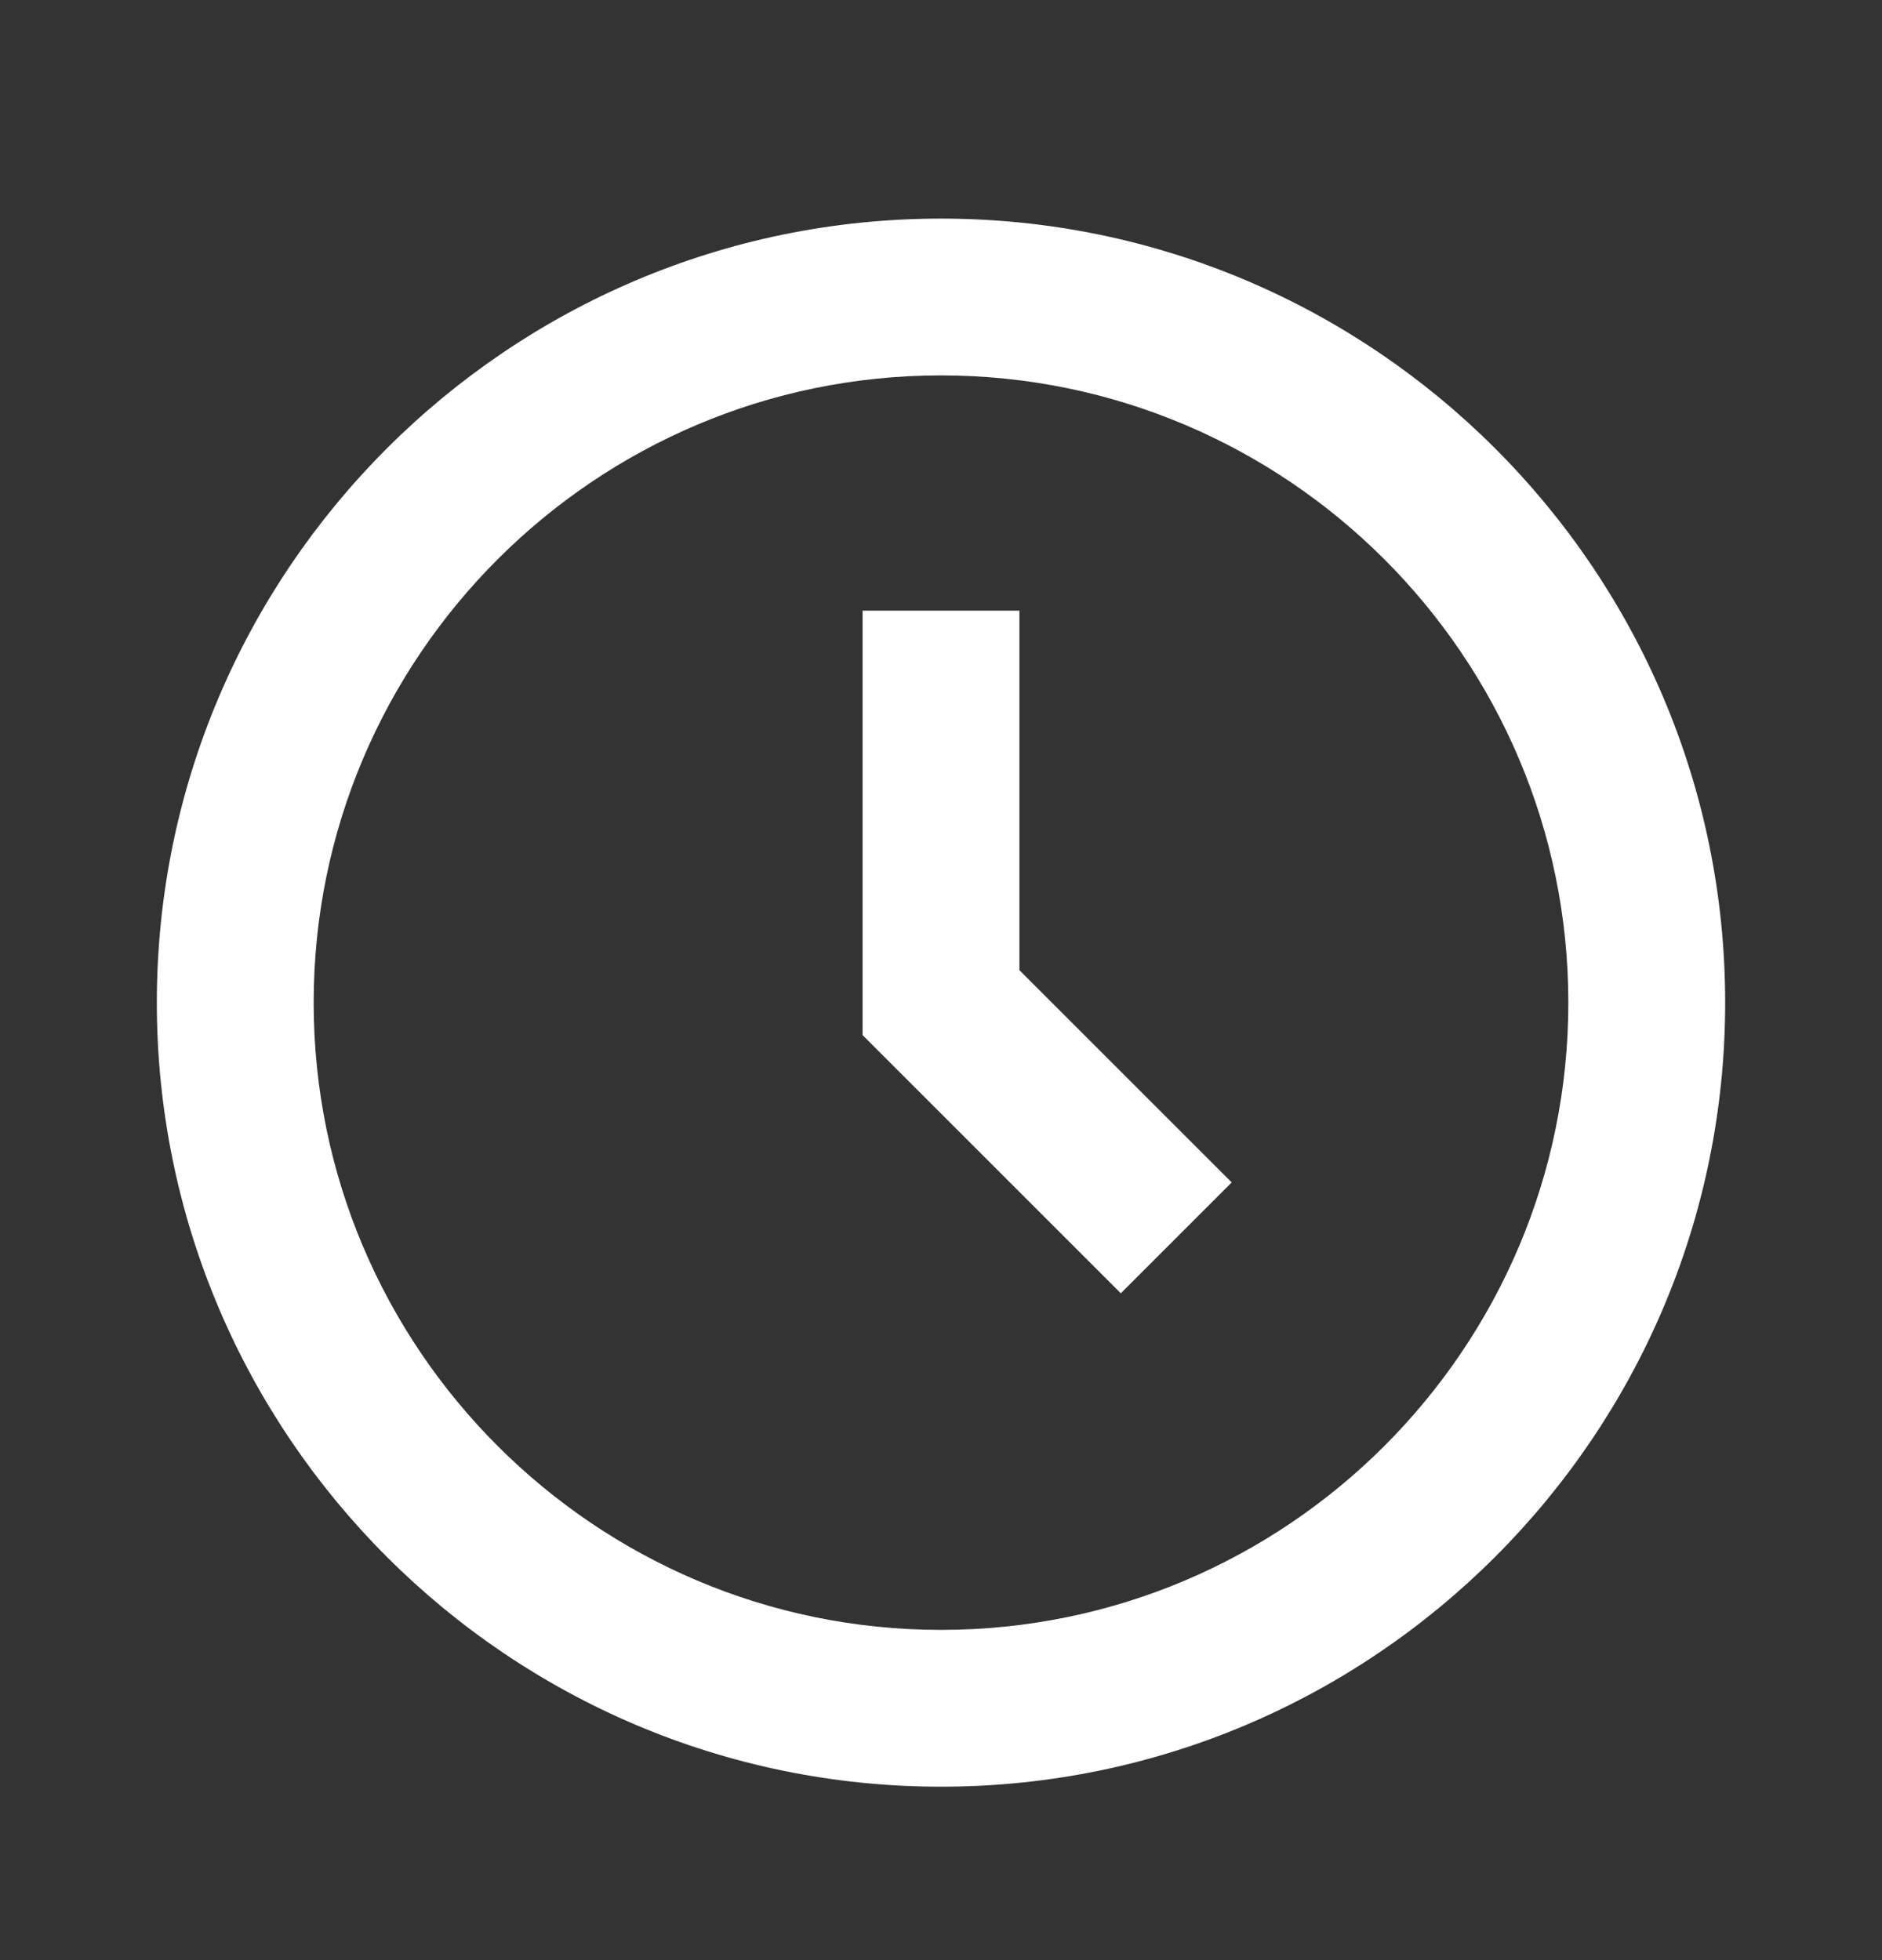
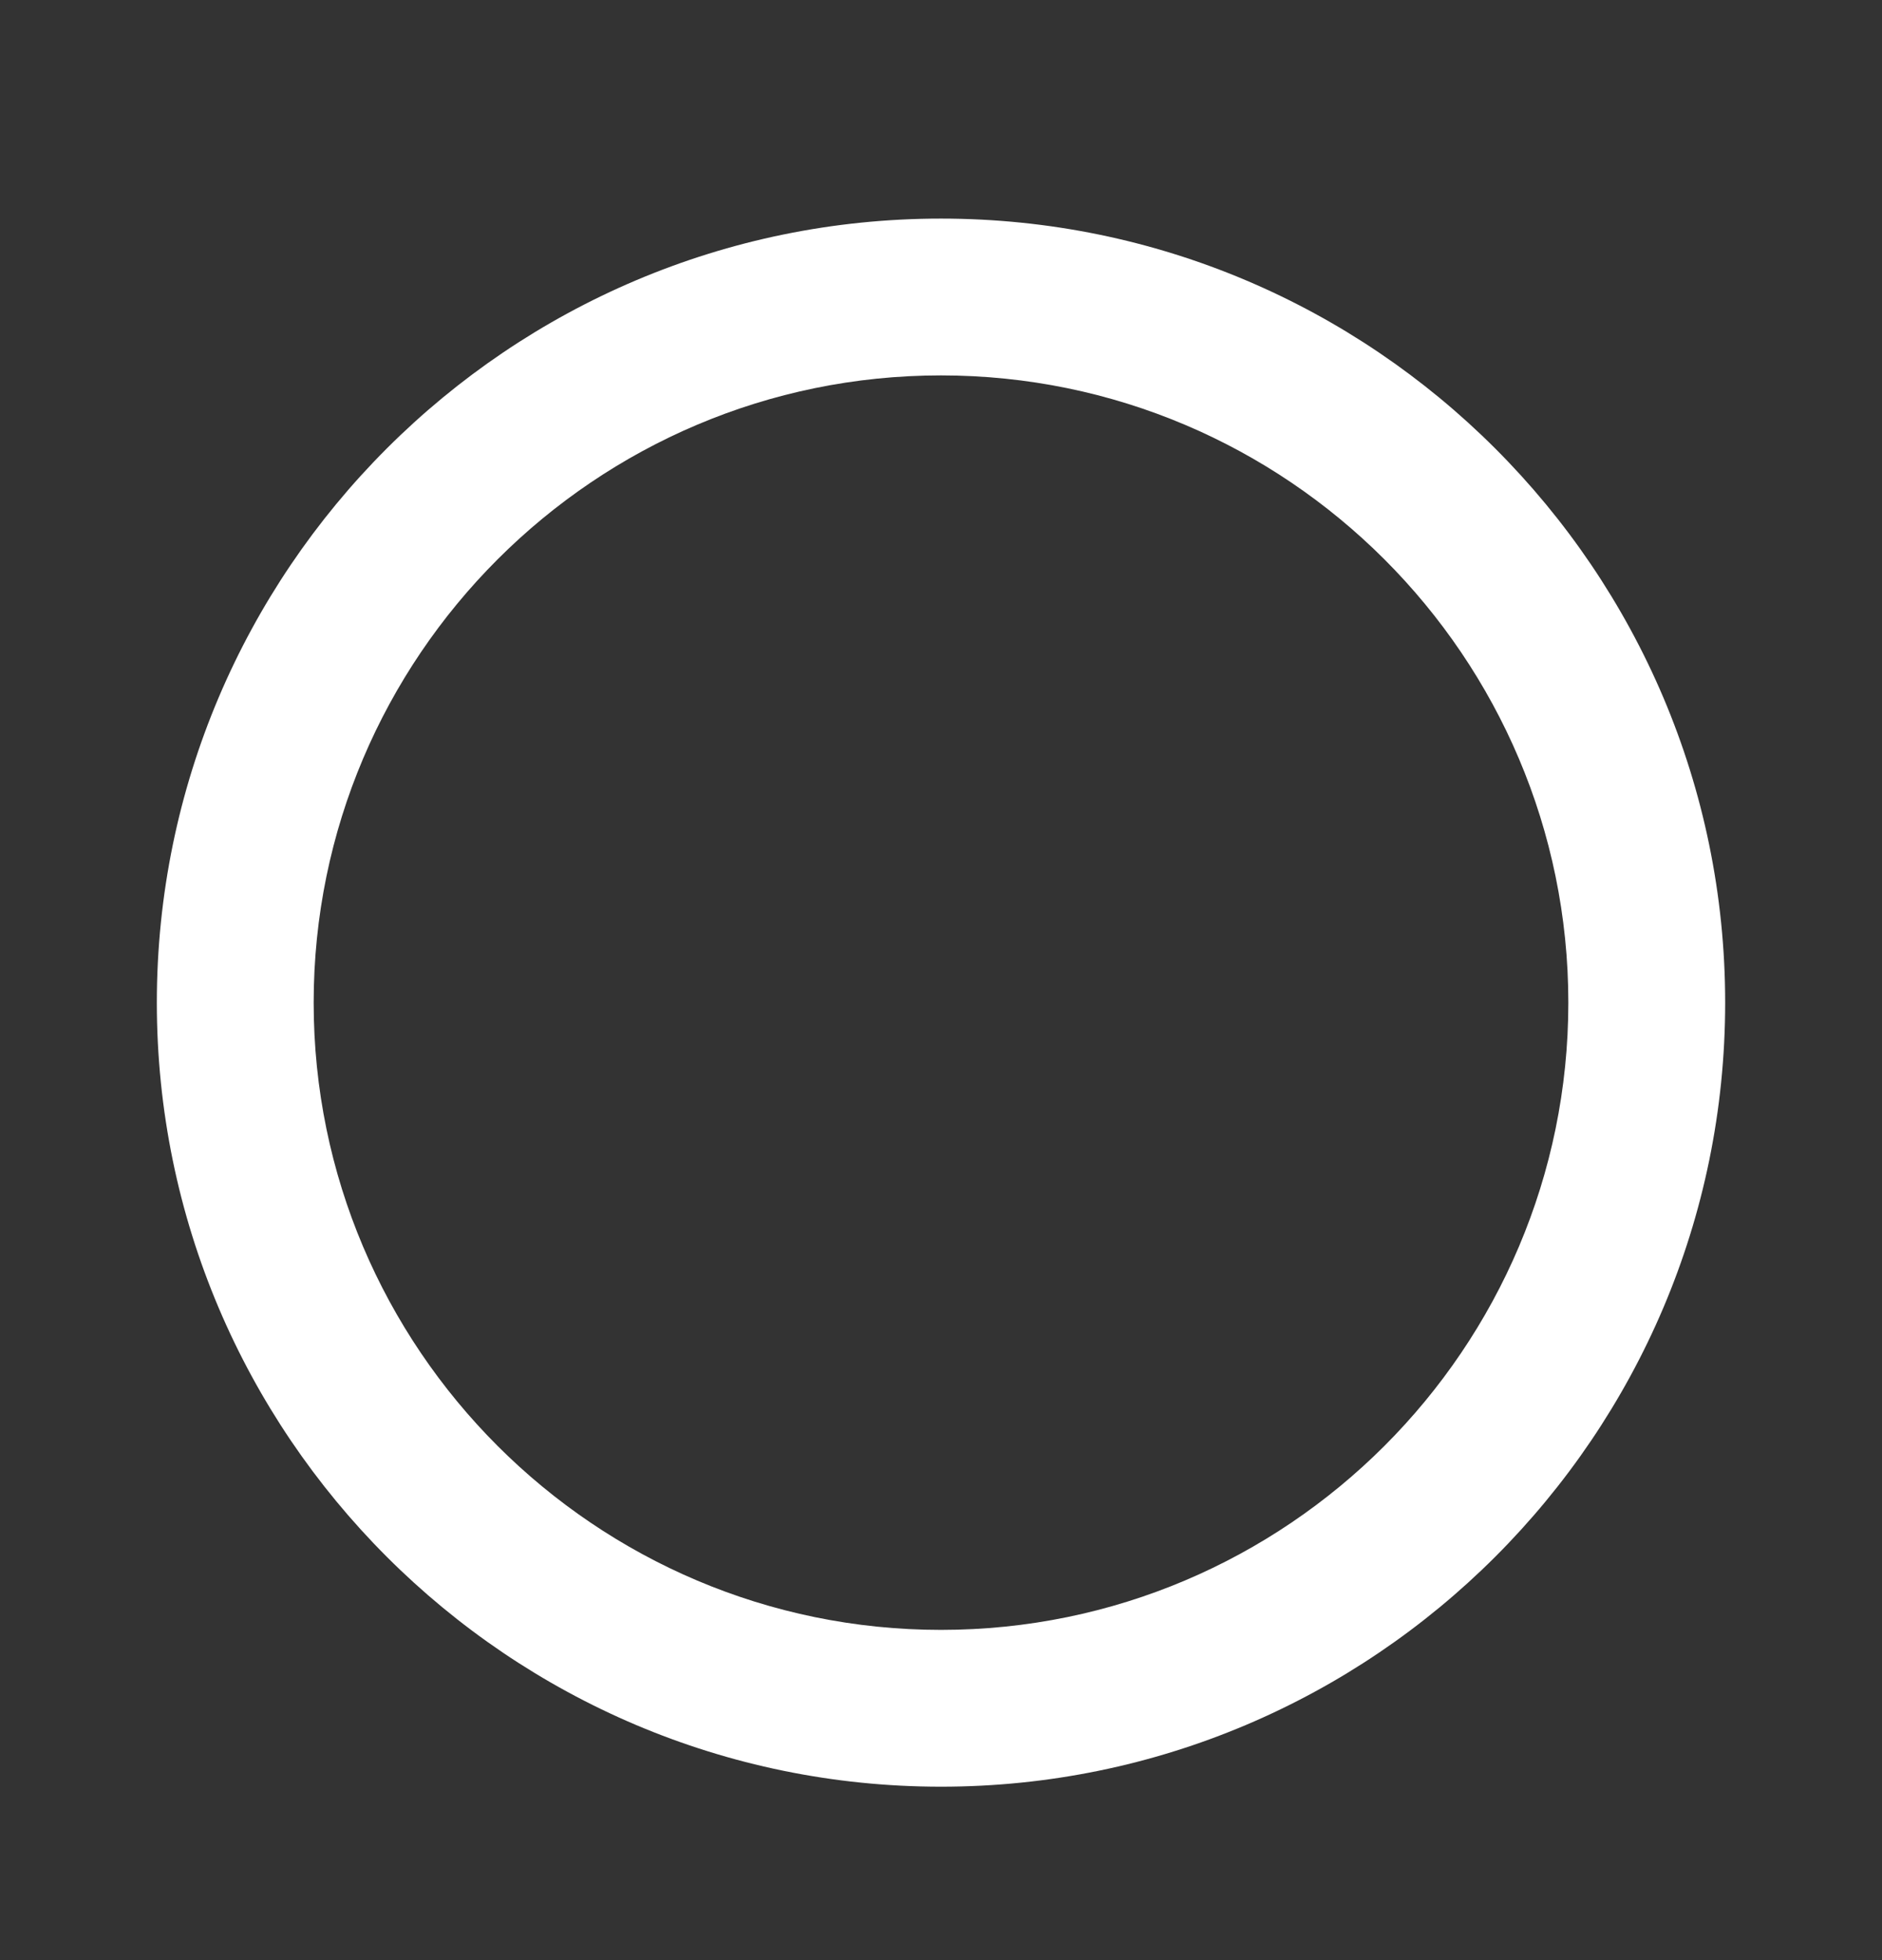
<svg xmlns="http://www.w3.org/2000/svg" width="24" height="25" viewBox="0 0 24 25" fill="none">
  <rect x="0" y="0" width="24" height="25" fill="#333333" stroke="none" />
  <path d="M12 2.788C6.486 2.788 2 7.274 2 12.788C2 18.302 6.486 22.788 12 22.788C17.514 22.788 22 18.302 22 12.788C22 7.274 17.514 2.788 12 2.788ZM12 20.788C7.589 20.788 4 17.199 4 12.788C4 8.377 7.589 4.788 12 4.788C16.411 4.788 20 8.377 20 12.788C20 17.199 16.411 20.788 12 20.788Z" fill="white" />
-   <path d="M13 7.788H11V13.202L14.293 16.495L15.707 15.081L13 12.374V7.788Z" fill="white" />
</svg>